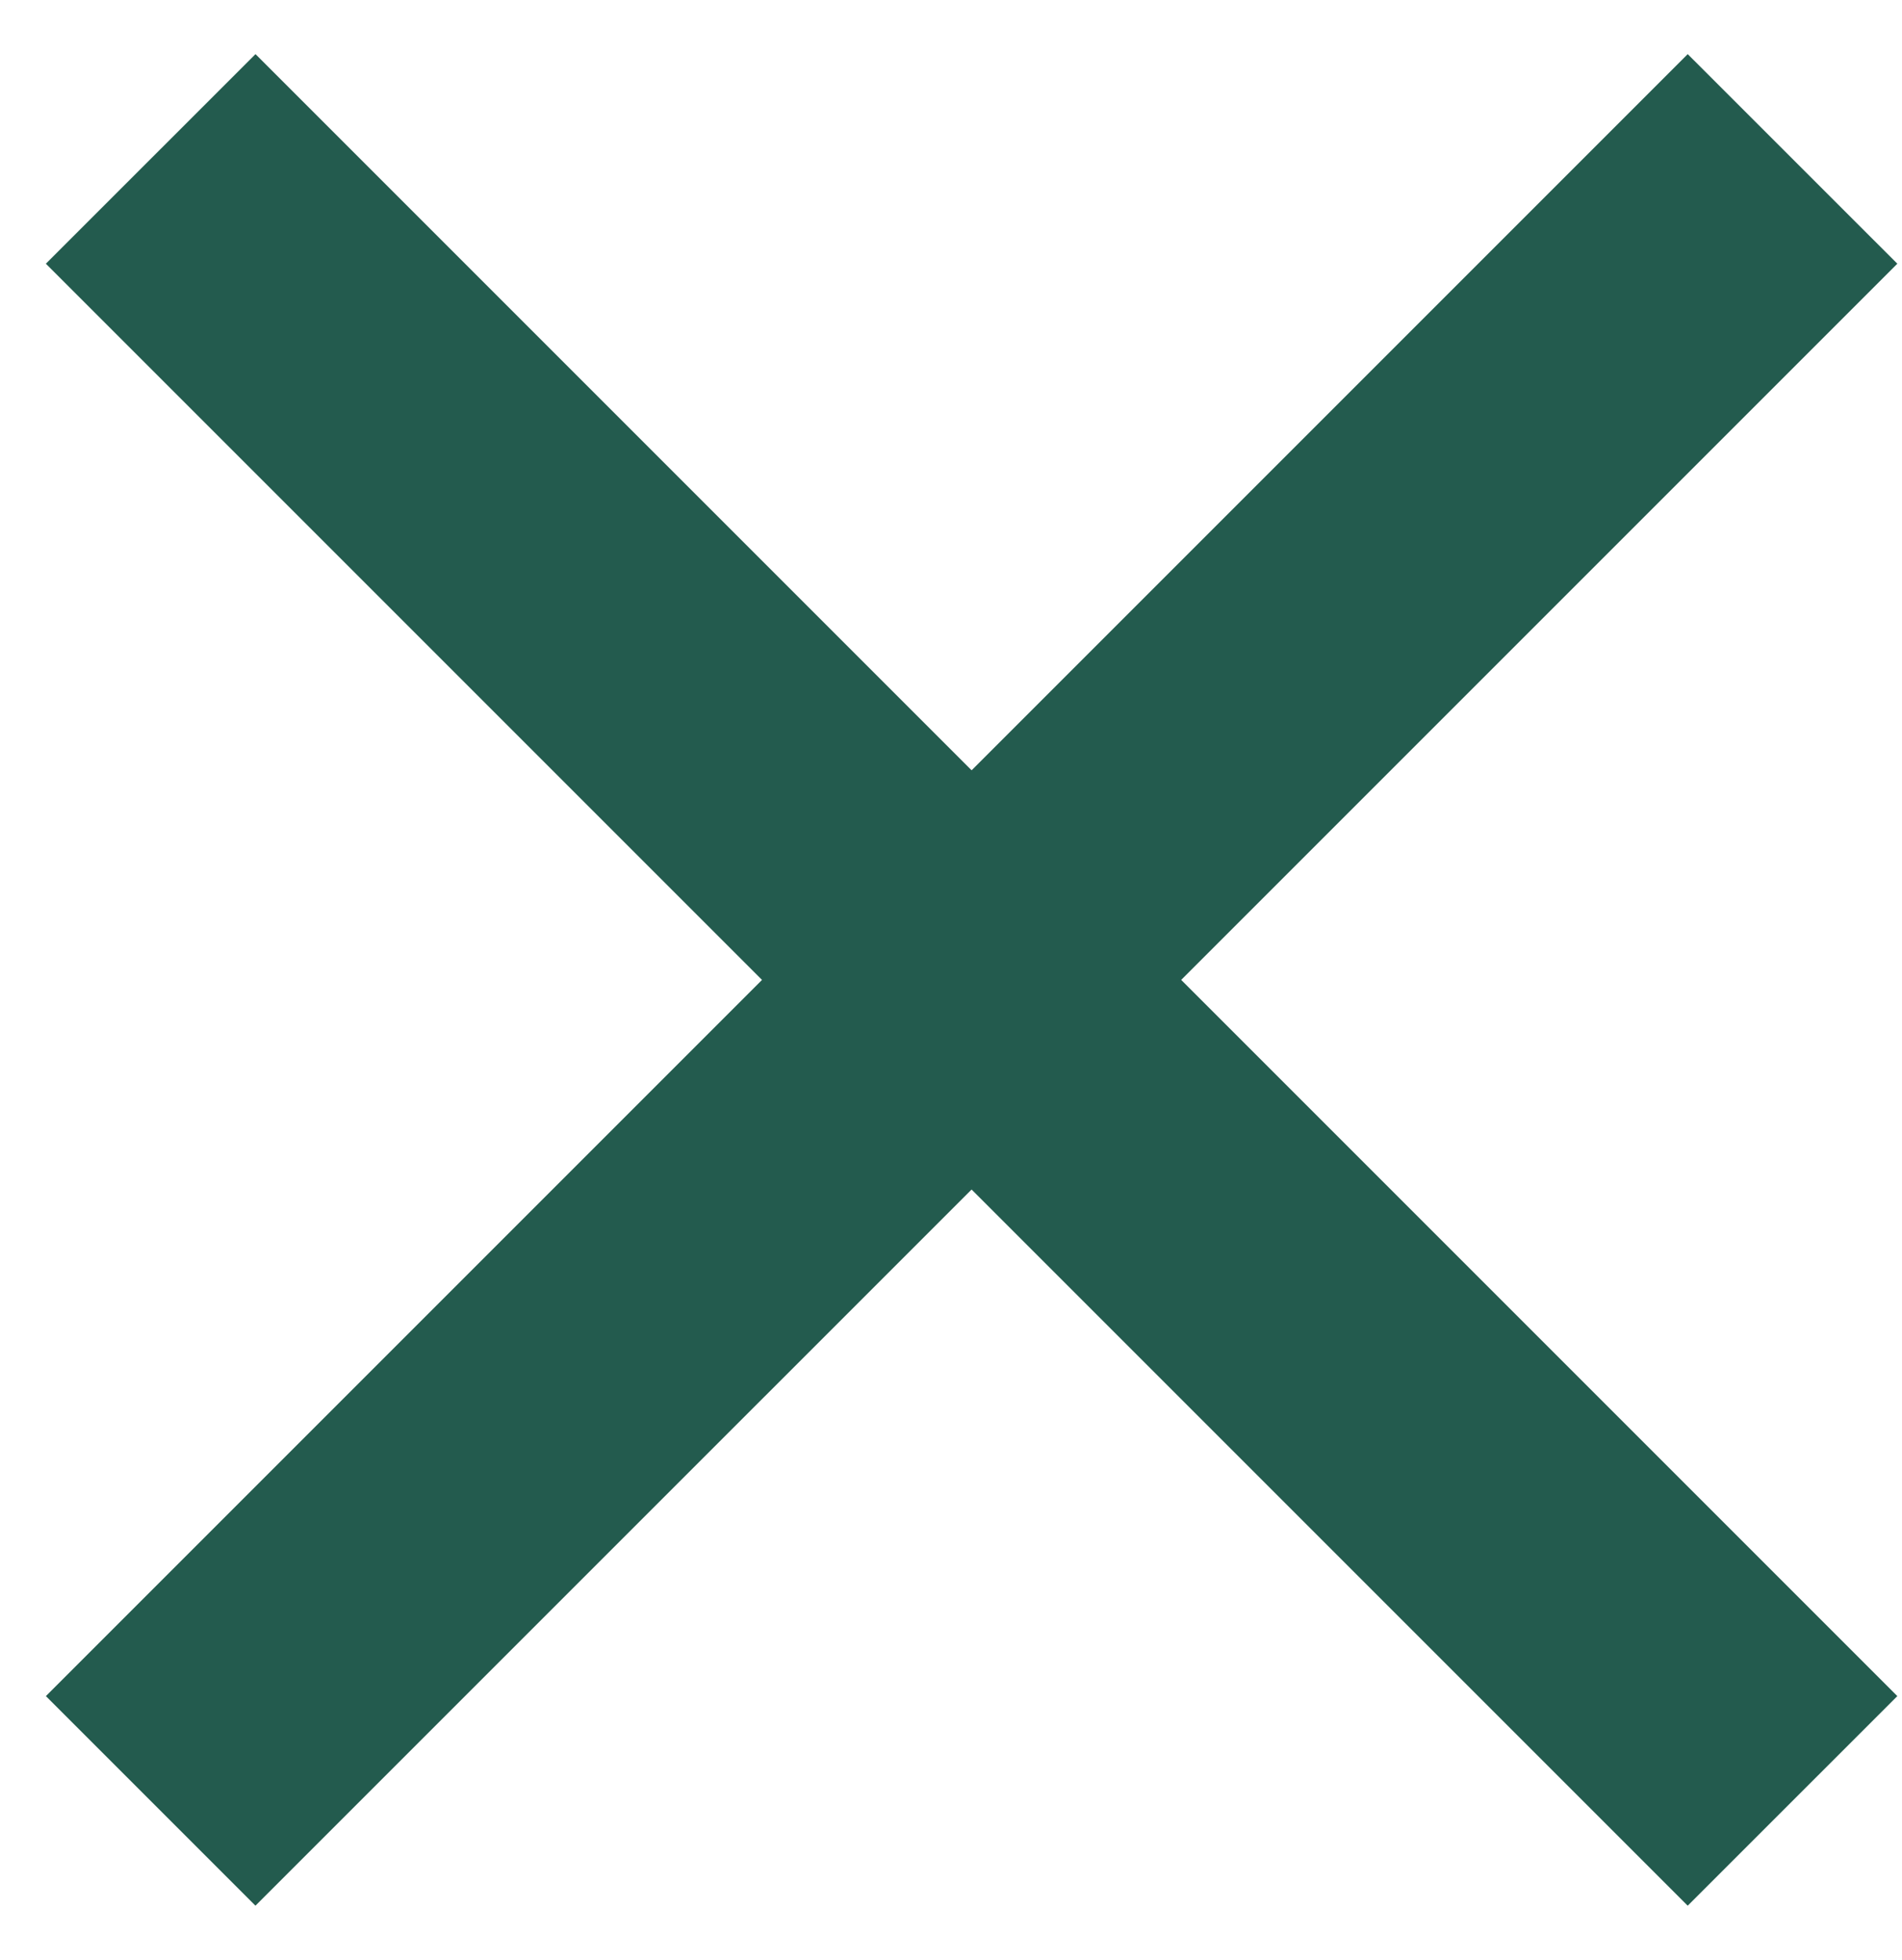
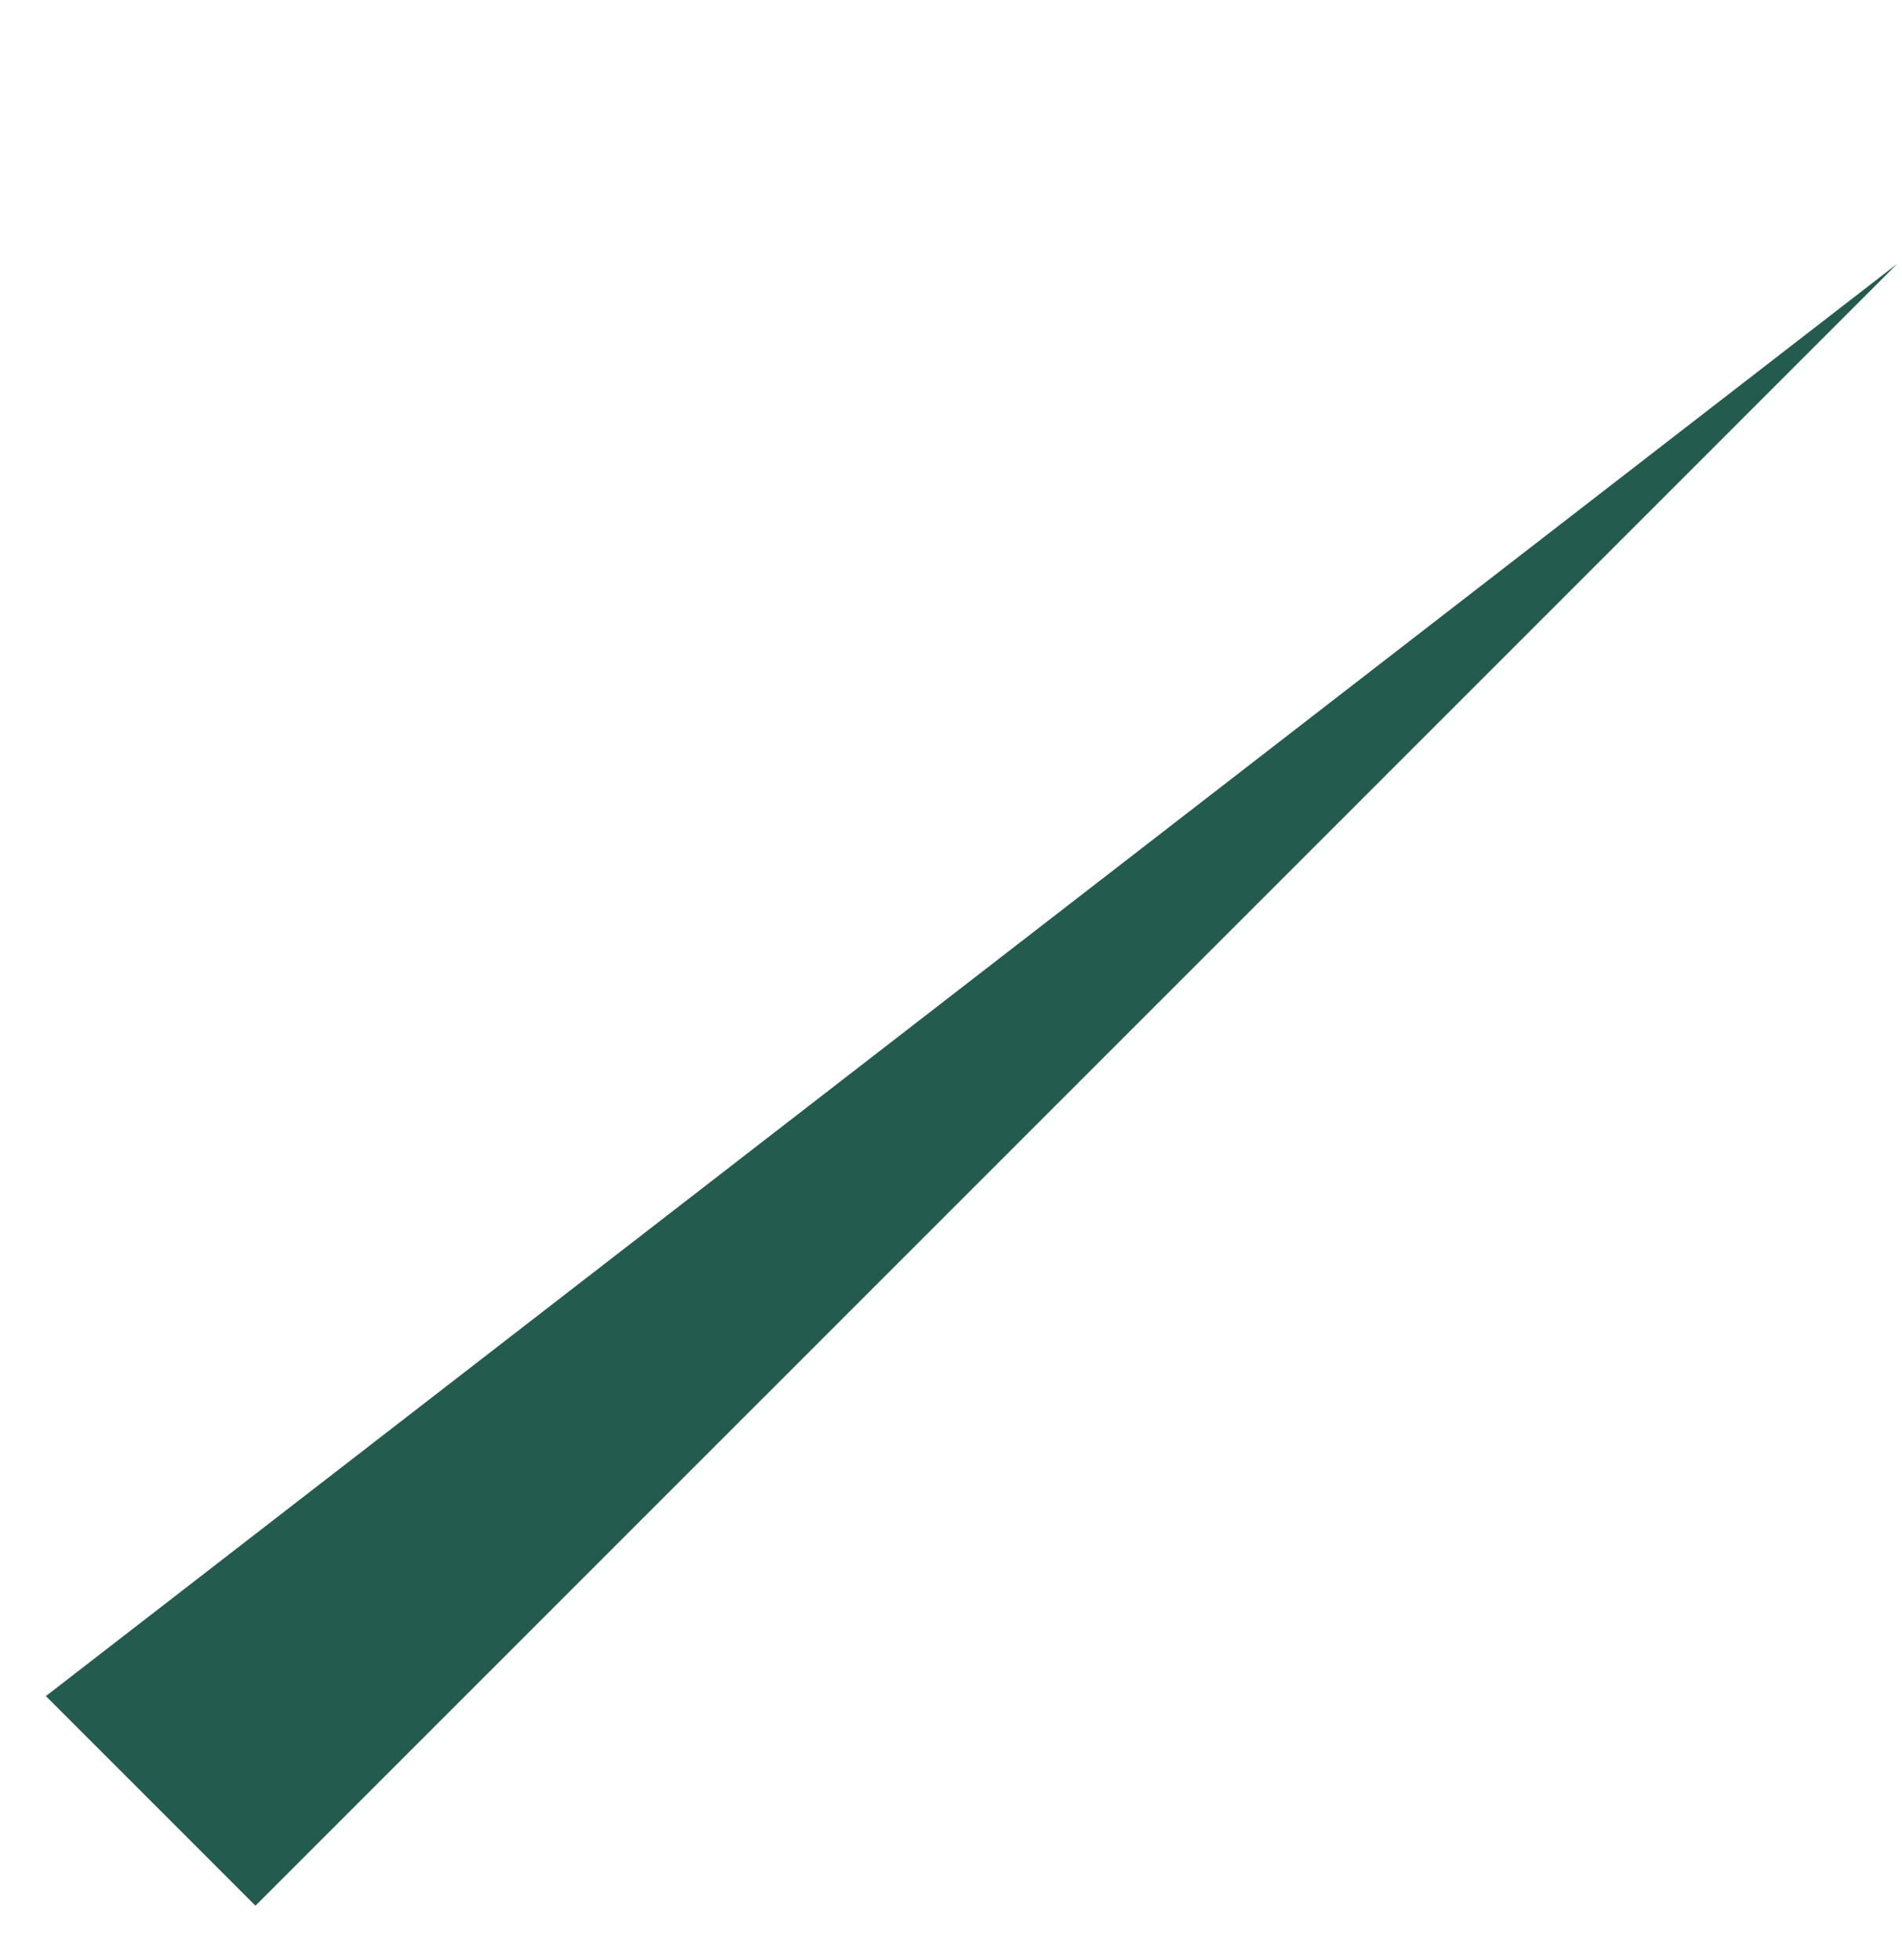
<svg xmlns="http://www.w3.org/2000/svg" width="33" height="34" viewBox="0 0 33 34" fill="none">
-   <path d="M0.796 29.425L29.282 0.939L32.919 4.575L4.432 33.061L0.796 29.425Z" fill="#235B4E" />
-   <path d="M4.433 0.939L32.919 29.425L29.282 33.061L0.796 4.575L4.433 0.939Z" fill="#235B4E" />
+   <path d="M0.796 29.425L32.919 4.575L4.432 33.061L0.796 29.425Z" fill="#235B4E" />
</svg>